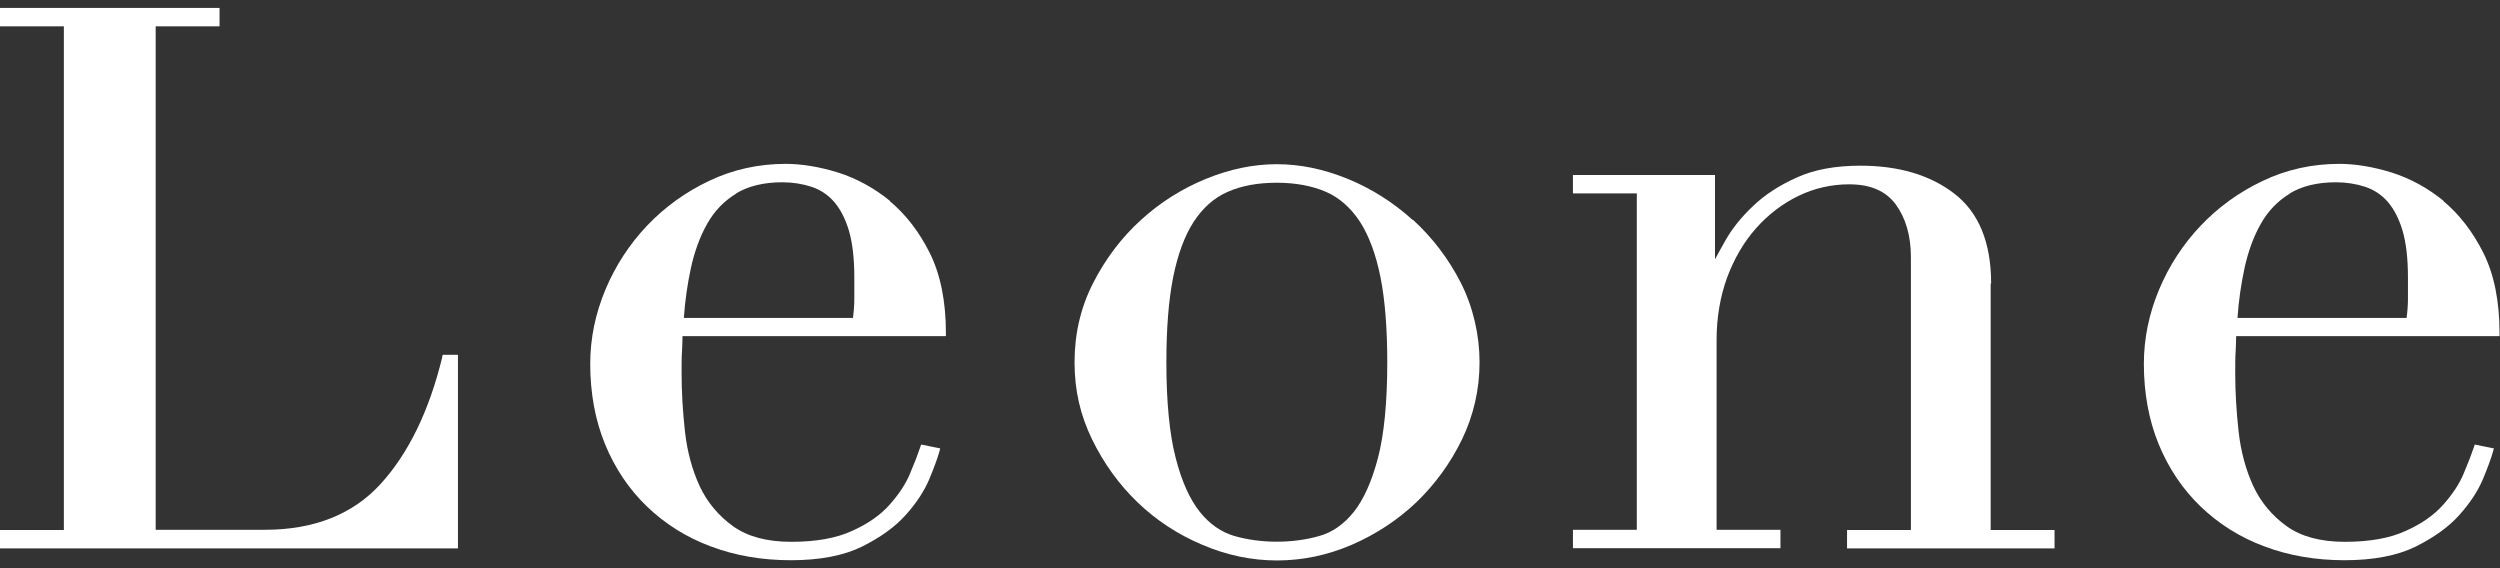
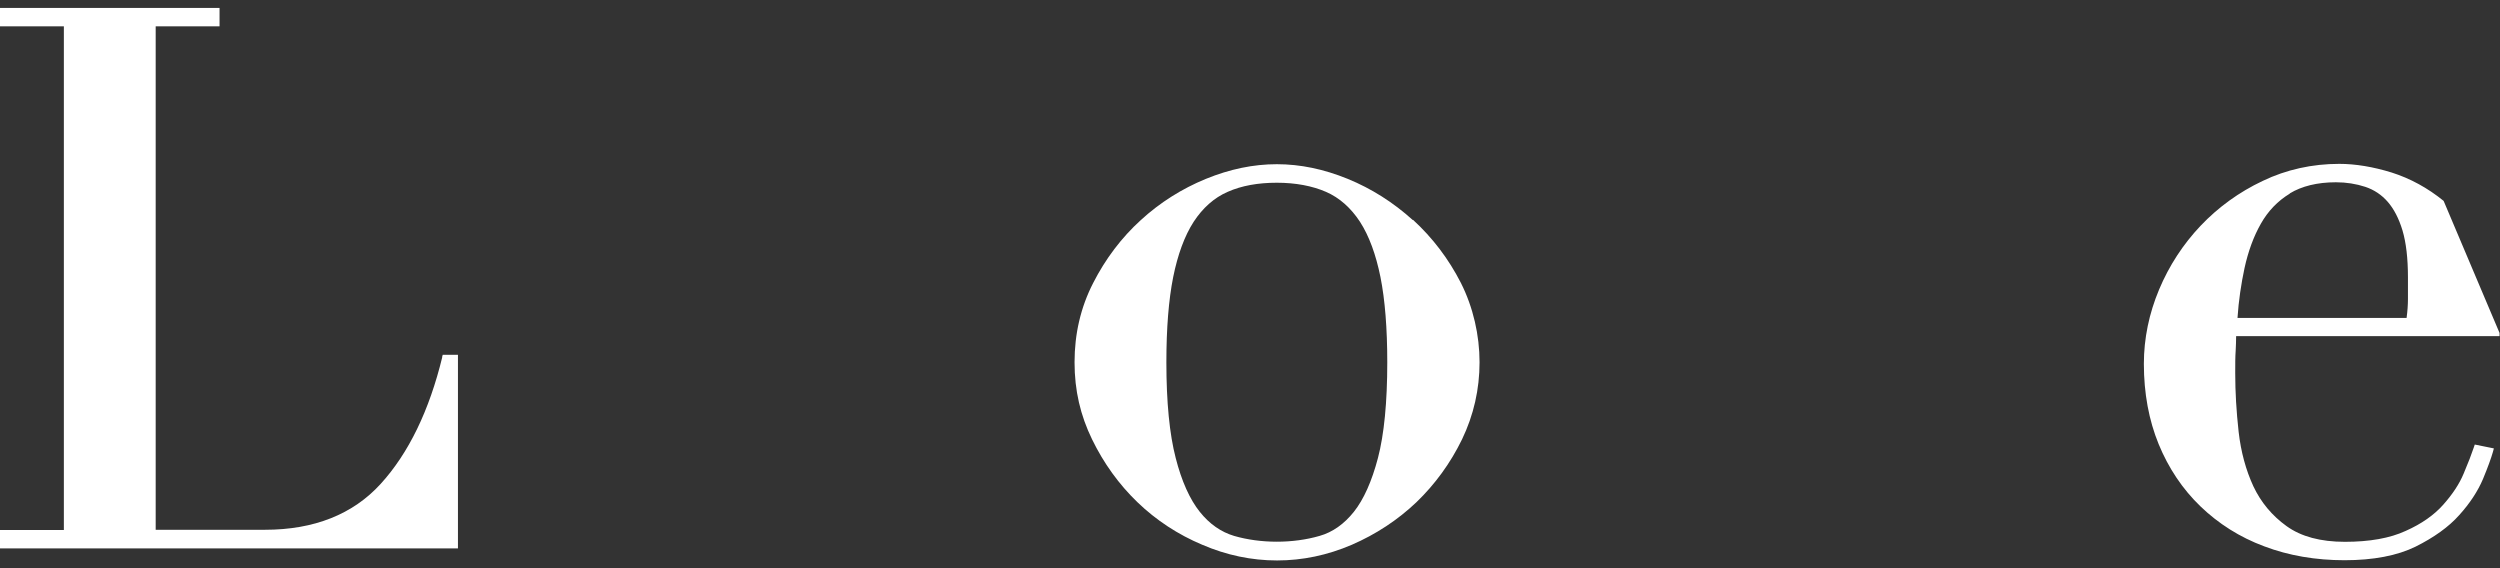
<svg xmlns="http://www.w3.org/2000/svg" id="Layer_2" viewBox="0 0 110 25" width="110" height="25">
  <rect x="0" y="0" width="110" height="25" fill="#333333" stroke="none" />
  <g id="Layer_1-2">
    <g>
      <rect width="110" height="25" style="fill:none;" />
      <g>
-         <path d="m39.16,8.84c-.7-.57-1.47-.99-2.29-1.25-.81-.25-1.59-.38-2.3-.38-1.19,0-2.33.25-3.37.75-1.04.49-1.96,1.16-2.73,1.97-.77.81-1.39,1.76-1.83,2.81-.44,1.05-.67,2.15-.67,3.27,0,1.29.22,2.48.65,3.53.43,1.05,1.05,1.98,1.84,2.74.79.76,1.73,1.36,2.81,1.76,1.08.41,2.27.61,3.53.61s2.32-.2,3.13-.6c.8-.4,1.45-.86,1.92-1.39.47-.52.82-1.06,1.04-1.58.22-.53.36-.92.44-1.2l.04-.15-.84-.17-.04.12c-.1.3-.25.69-.45,1.16-.19.46-.5.92-.9,1.37-.4.45-.95.84-1.65,1.15-.69.32-1.59.48-2.67.48s-1.93-.23-2.57-.69c-.64-.46-1.13-1.05-1.46-1.75-.33-.71-.55-1.52-.65-2.4-.1-.9-.15-1.76-.15-2.58,0-.4,0-.73.02-.99.01-.22.02-.43.02-.64h11.59v-.14c0-1.39-.24-2.58-.71-3.52-.47-.94-1.07-1.71-1.77-2.29Zm-6.77-.33c.53-.32,1.21-.49,2.03-.49.46,0,.89.07,1.29.2.39.13.72.35.99.66.27.31.49.73.65,1.26.16.54.24,1.23.24,2.07v.94c0,.26-.02.54-.06.84h-7.44c.05-.76.16-1.5.31-2.2.16-.73.4-1.39.72-1.95.31-.55.74-1,1.27-1.32Z" style="fill:#fff;" />
-         <path d="m107.52,8.84c-.7-.57-1.47-.99-2.29-1.25-.81-.25-1.59-.38-2.3-.38-1.19,0-2.33.25-3.37.75-1.04.49-1.96,1.16-2.73,1.97-.77.81-1.39,1.76-1.83,2.81-.44,1.05-.67,2.15-.67,3.27,0,1.29.22,2.48.65,3.53.43,1.05,1.05,1.98,1.84,2.74.79.76,1.73,1.36,2.81,1.76,1.08.41,2.27.61,3.53.61s2.32-.2,3.13-.6c.8-.4,1.45-.86,1.92-1.39.47-.52.82-1.06,1.04-1.58.22-.53.36-.92.44-1.2l.04-.15-.84-.17-.04.12c-.1.3-.25.69-.45,1.16-.19.46-.5.92-.9,1.37-.4.45-.95.84-1.65,1.15-.69.32-1.59.48-2.67.48s-1.93-.23-2.57-.69c-.64-.46-1.13-1.05-1.46-1.75-.33-.71-.55-1.52-.65-2.4-.1-.9-.15-1.76-.15-2.58,0-.4,0-.73.02-.99.01-.22.02-.43.02-.64h11.59v-.14c0-1.39-.24-2.58-.71-3.52-.47-.94-1.07-1.71-1.77-2.29Zm-6.77-.33c.53-.32,1.21-.49,2.03-.49.46,0,.89.07,1.29.2.39.13.72.35.99.66.27.31.49.73.65,1.26.16.54.24,1.23.24,2.07v.94c0,.26-.02.54-.06.84h-7.44c.05-.76.16-1.5.31-2.2.16-.73.4-1.39.72-1.95.31-.55.74-1,1.27-1.32Z" style="fill:#fff;" />
+         <path d="m107.52,8.84c-.7-.57-1.47-.99-2.29-1.25-.81-.25-1.59-.38-2.3-.38-1.19,0-2.33.25-3.37.75-1.04.49-1.96,1.16-2.73,1.97-.77.81-1.39,1.76-1.83,2.81-.44,1.05-.67,2.15-.67,3.27,0,1.29.22,2.48.65,3.53.43,1.05,1.05,1.98,1.84,2.74.79.76,1.73,1.36,2.81,1.76,1.08.41,2.27.61,3.53.61s2.32-.2,3.13-.6c.8-.4,1.45-.86,1.92-1.39.47-.52.82-1.06,1.04-1.58.22-.53.36-.92.44-1.2l.04-.15-.84-.17-.04.12c-.1.3-.25.69-.45,1.16-.19.46-.5.92-.9,1.37-.4.45-.95.84-1.65,1.15-.69.32-1.59.48-2.67.48s-1.93-.23-2.57-.69c-.64-.46-1.13-1.05-1.46-1.75-.33-.71-.55-1.52-.65-2.4-.1-.9-.15-1.76-.15-2.58,0-.4,0-.73.02-.99.01-.22.02-.43.02-.64h11.59v-.14Zm-6.77-.33c.53-.32,1.21-.49,2.03-.49.46,0,.89.07,1.29.2.39.13.72.35.99.66.27.31.49.73.65,1.26.16.54.24,1.23.24,2.07v.94c0,.26-.02.54-.06.84h-7.44c.05-.76.16-1.5.31-2.2.16-.73.4-1.39.72-1.95.31-.55.74-1,1.27-1.32Z" style="fill:#fff;" />
        <path d="m62.16,9.68c-.85-.77-1.81-1.38-2.86-1.81-2.11-.86-4.13-.86-6.24,0-1.05.43-2.02,1.04-2.86,1.81-.85.77-1.56,1.71-2.1,2.77-.55,1.07-.82,2.24-.82,3.49s.26,2.34.77,3.39c.51,1.05,1.18,1.98,2,2.77.82.79,1.78,1.42,2.85,1.87,1.07.46,2.17.69,3.29.69s2.22-.23,3.29-.69c1.06-.46,2.02-1.09,2.84-1.87.82-.79,1.5-1.72,2.01-2.77.51-1.06.77-2.2.77-3.39s-.28-2.42-.82-3.49c-.54-1.06-1.25-1.99-2.1-2.77Zm-1.12,6.26c0,1.76-.14,3.18-.41,4.21-.27,1.03-.63,1.83-1.06,2.37-.43.54-.94.9-1.51,1.06-1.17.34-2.59.34-3.76,0-.57-.17-1.08-.52-1.51-1.06-.44-.55-.8-1.35-1.06-2.37-.27-1.04-.41-2.45-.41-4.21,0-1.49.1-2.75.3-3.75.2-.99.5-1.81.9-2.43.4-.61.9-1.06,1.5-1.32.61-.27,1.33-.4,2.16-.4s1.56.14,2.16.4c.6.26,1.1.71,1.5,1.32.4.62.7,1.44.9,2.43.2,1,.3,2.27.3,3.75Z" style="fill:#fff;" />
-         <path d="m87.61,12.47c0-1.79-.54-3.12-1.62-3.95-1.06-.82-2.45-1.23-4.13-1.23-1.09,0-2.04.17-2.8.52-.76.34-1.41.76-1.92,1.25-.51.48-.92.99-1.21,1.5-.18.32-.34.6-.47.85v-3.71h-6.25v.81h2.81v14.8h-2.81v.81h9.13v-.81h-2.81v-8.36c0-.98.16-1.9.46-2.73.31-.83.73-1.56,1.27-2.17.54-.61,1.17-1.09,1.87-1.43.7-.34,1.46-.51,2.23-.51.94,0,1.61.29,2.05.88.44.6.67,1.38.67,2.32v12.01h-2.81v.81h9.13v-.81h-2.81v-10.84Z" style="fill:#fff;" />
        <path d="m19.46,15.71c-.57,2.35-1.48,4.23-2.71,5.58-1.22,1.34-2.93,2.02-5.09,2.02h-4.81V1.16h2.81V.35H0v.81h2.81v22.16H0v.81h20.15v-8.52h-.67l-.03.11Z" style="fill:#fff;" />
      </g>
    </g>
  </g>
</svg>